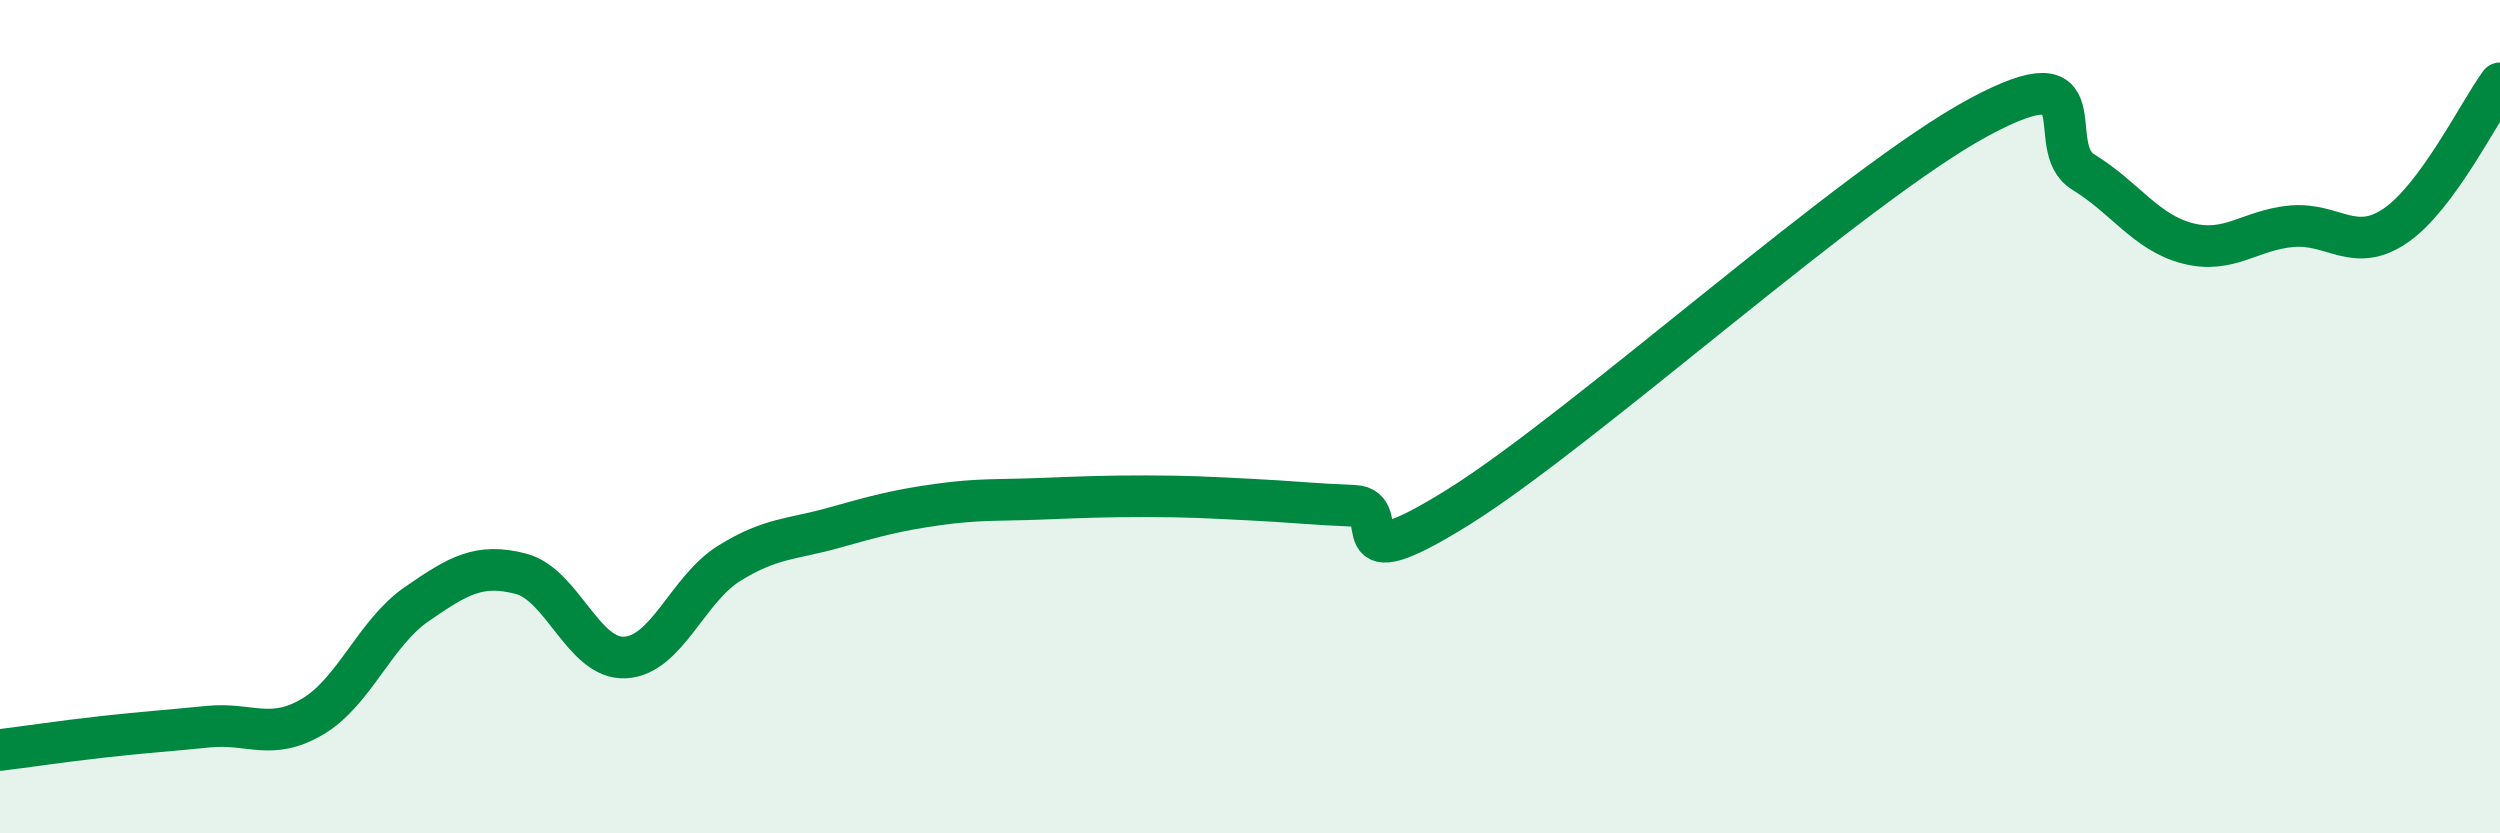
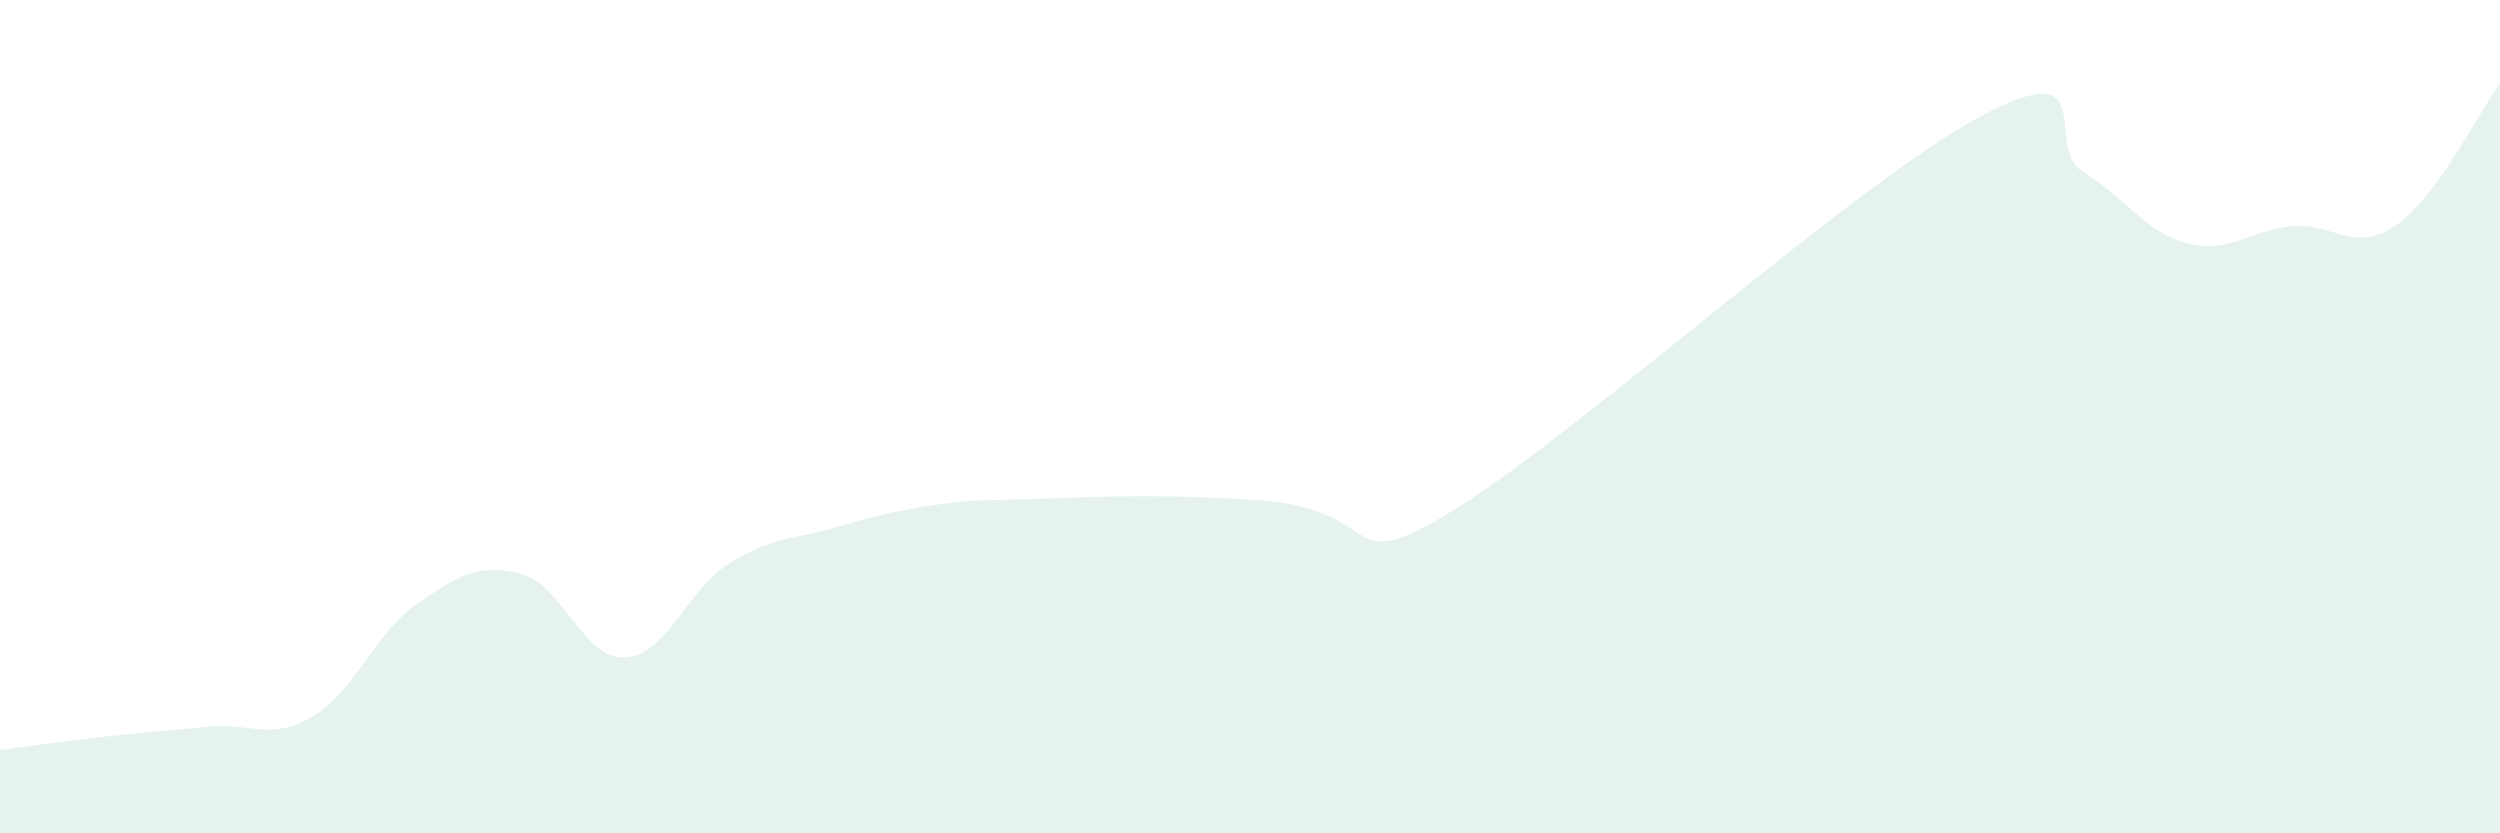
<svg xmlns="http://www.w3.org/2000/svg" width="60" height="20" viewBox="0 0 60 20">
-   <path d="M 0,18 C 0.5,17.94 1.5,17.79 2.5,17.68 C 3.5,17.57 4,17.54 5,17.44 C 6,17.34 6.5,17.79 7.5,17.2 C 8.5,16.61 9,15.19 10,14.5 C 11,13.81 11.5,13.51 12.5,13.77 C 13.5,14.03 14,15.83 15,15.78 C 16,15.73 16.5,14.14 17.5,13.52 C 18.5,12.9 19,12.95 20,12.67 C 21,12.39 21.5,12.25 22.5,12.11 C 23.5,11.97 24,12.01 25,11.97 C 26,11.93 26.5,11.91 27.5,11.91 C 28.5,11.91 29,11.94 30,11.99 C 31,12.04 31.5,12.1 32.5,12.14 C 33.5,12.18 32,14.04 35,12.17 C 38,10.3 44.5,4.42 47.5,2.81 C 50.5,1.2 49,3.52 50,4.13 C 51,4.74 51.5,5.58 52.5,5.84 C 53.5,6.1 54,5.52 55,5.43 C 56,5.34 56.5,6.1 57.5,5.41 C 58.5,4.72 59.5,2.68 60,2L60 20L0 20Z" fill="#008740" opacity="0.1" stroke-linecap="round" stroke-linejoin="round" />
-   <path d="M 0,18 C 0.5,17.94 1.5,17.79 2.5,17.68 C 3.5,17.57 4,17.54 5,17.44 C 6,17.34 6.5,17.79 7.5,17.2 C 8.5,16.61 9,15.19 10,14.5 C 11,13.81 11.5,13.51 12.5,13.77 C 13.5,14.03 14,15.83 15,15.78 C 16,15.73 16.5,14.14 17.5,13.52 C 18.5,12.9 19,12.95 20,12.67 C 21,12.39 21.5,12.25 22.5,12.11 C 23.5,11.97 24,12.01 25,11.97 C 26,11.93 26.5,11.91 27.5,11.91 C 28.5,11.91 29,11.94 30,11.99 C 31,12.04 31.5,12.1 32.5,12.14 C 33.5,12.18 32,14.04 35,12.17 C 38,10.3 44.5,4.42 47.5,2.81 C 50.5,1.2 49,3.52 50,4.13 C 51,4.74 51.5,5.58 52.5,5.84 C 53.5,6.1 54,5.52 55,5.43 C 56,5.34 56.5,6.1 57.5,5.41 C 58.5,4.72 59.5,2.68 60,2" stroke="#008740" stroke-width="1" fill="none" stroke-linecap="round" stroke-linejoin="round" />
+   <path d="M 0,18 C 0.5,17.94 1.5,17.79 2.5,17.68 C 3.5,17.57 4,17.54 5,17.44 C 6,17.34 6.5,17.79 7.5,17.2 C 8.5,16.61 9,15.19 10,14.5 C 11,13.81 11.5,13.51 12.5,13.77 C 13.5,14.03 14,15.83 15,15.78 C 16,15.73 16.5,14.14 17.5,13.52 C 18.5,12.9 19,12.95 20,12.67 C 21,12.39 21.5,12.25 22.5,12.11 C 23.5,11.97 24,12.01 25,11.97 C 26,11.93 26.5,11.91 27.5,11.91 C 28.5,11.91 29,11.94 30,11.99 C 33.5,12.18 32,14.04 35,12.17 C 38,10.3 44.5,4.42 47.5,2.81 C 50.5,1.2 49,3.52 50,4.13 C 51,4.74 51.5,5.58 52.5,5.84 C 53.5,6.1 54,5.52 55,5.43 C 56,5.34 56.5,6.1 57.5,5.41 C 58.5,4.72 59.5,2.68 60,2L60 20L0 20Z" fill="#008740" opacity="0.1" stroke-linecap="round" stroke-linejoin="round" />
</svg>